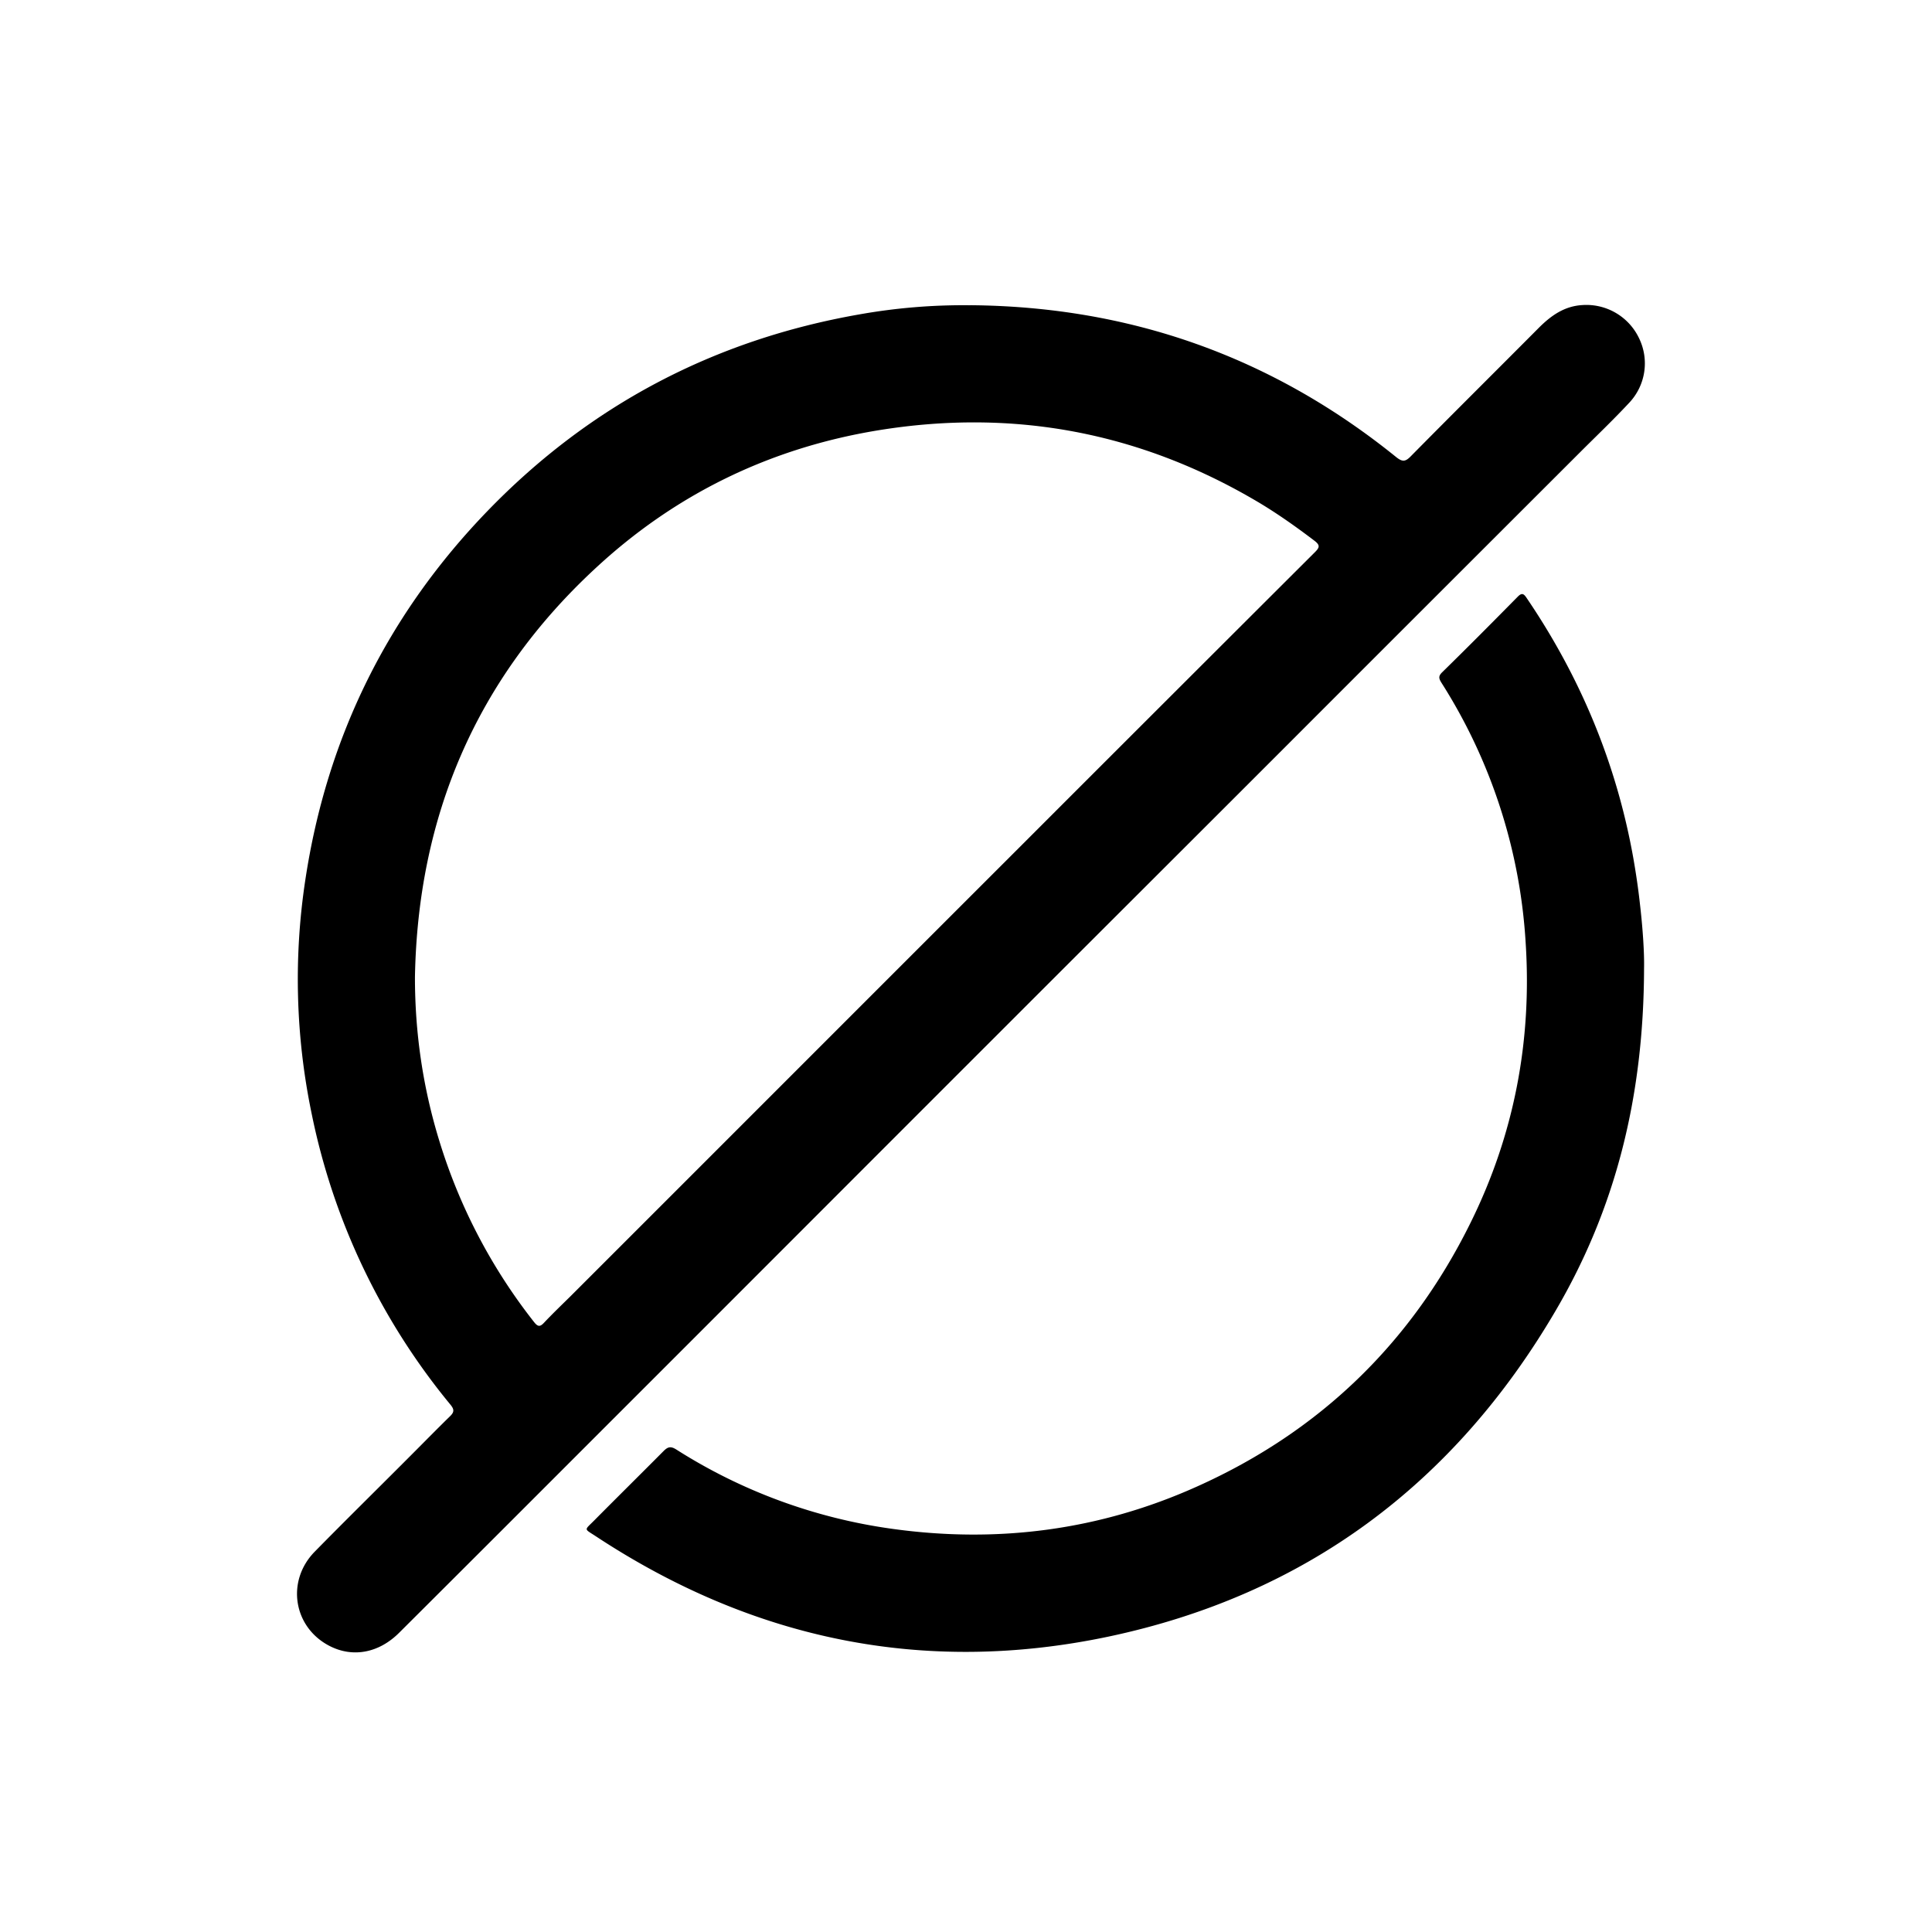
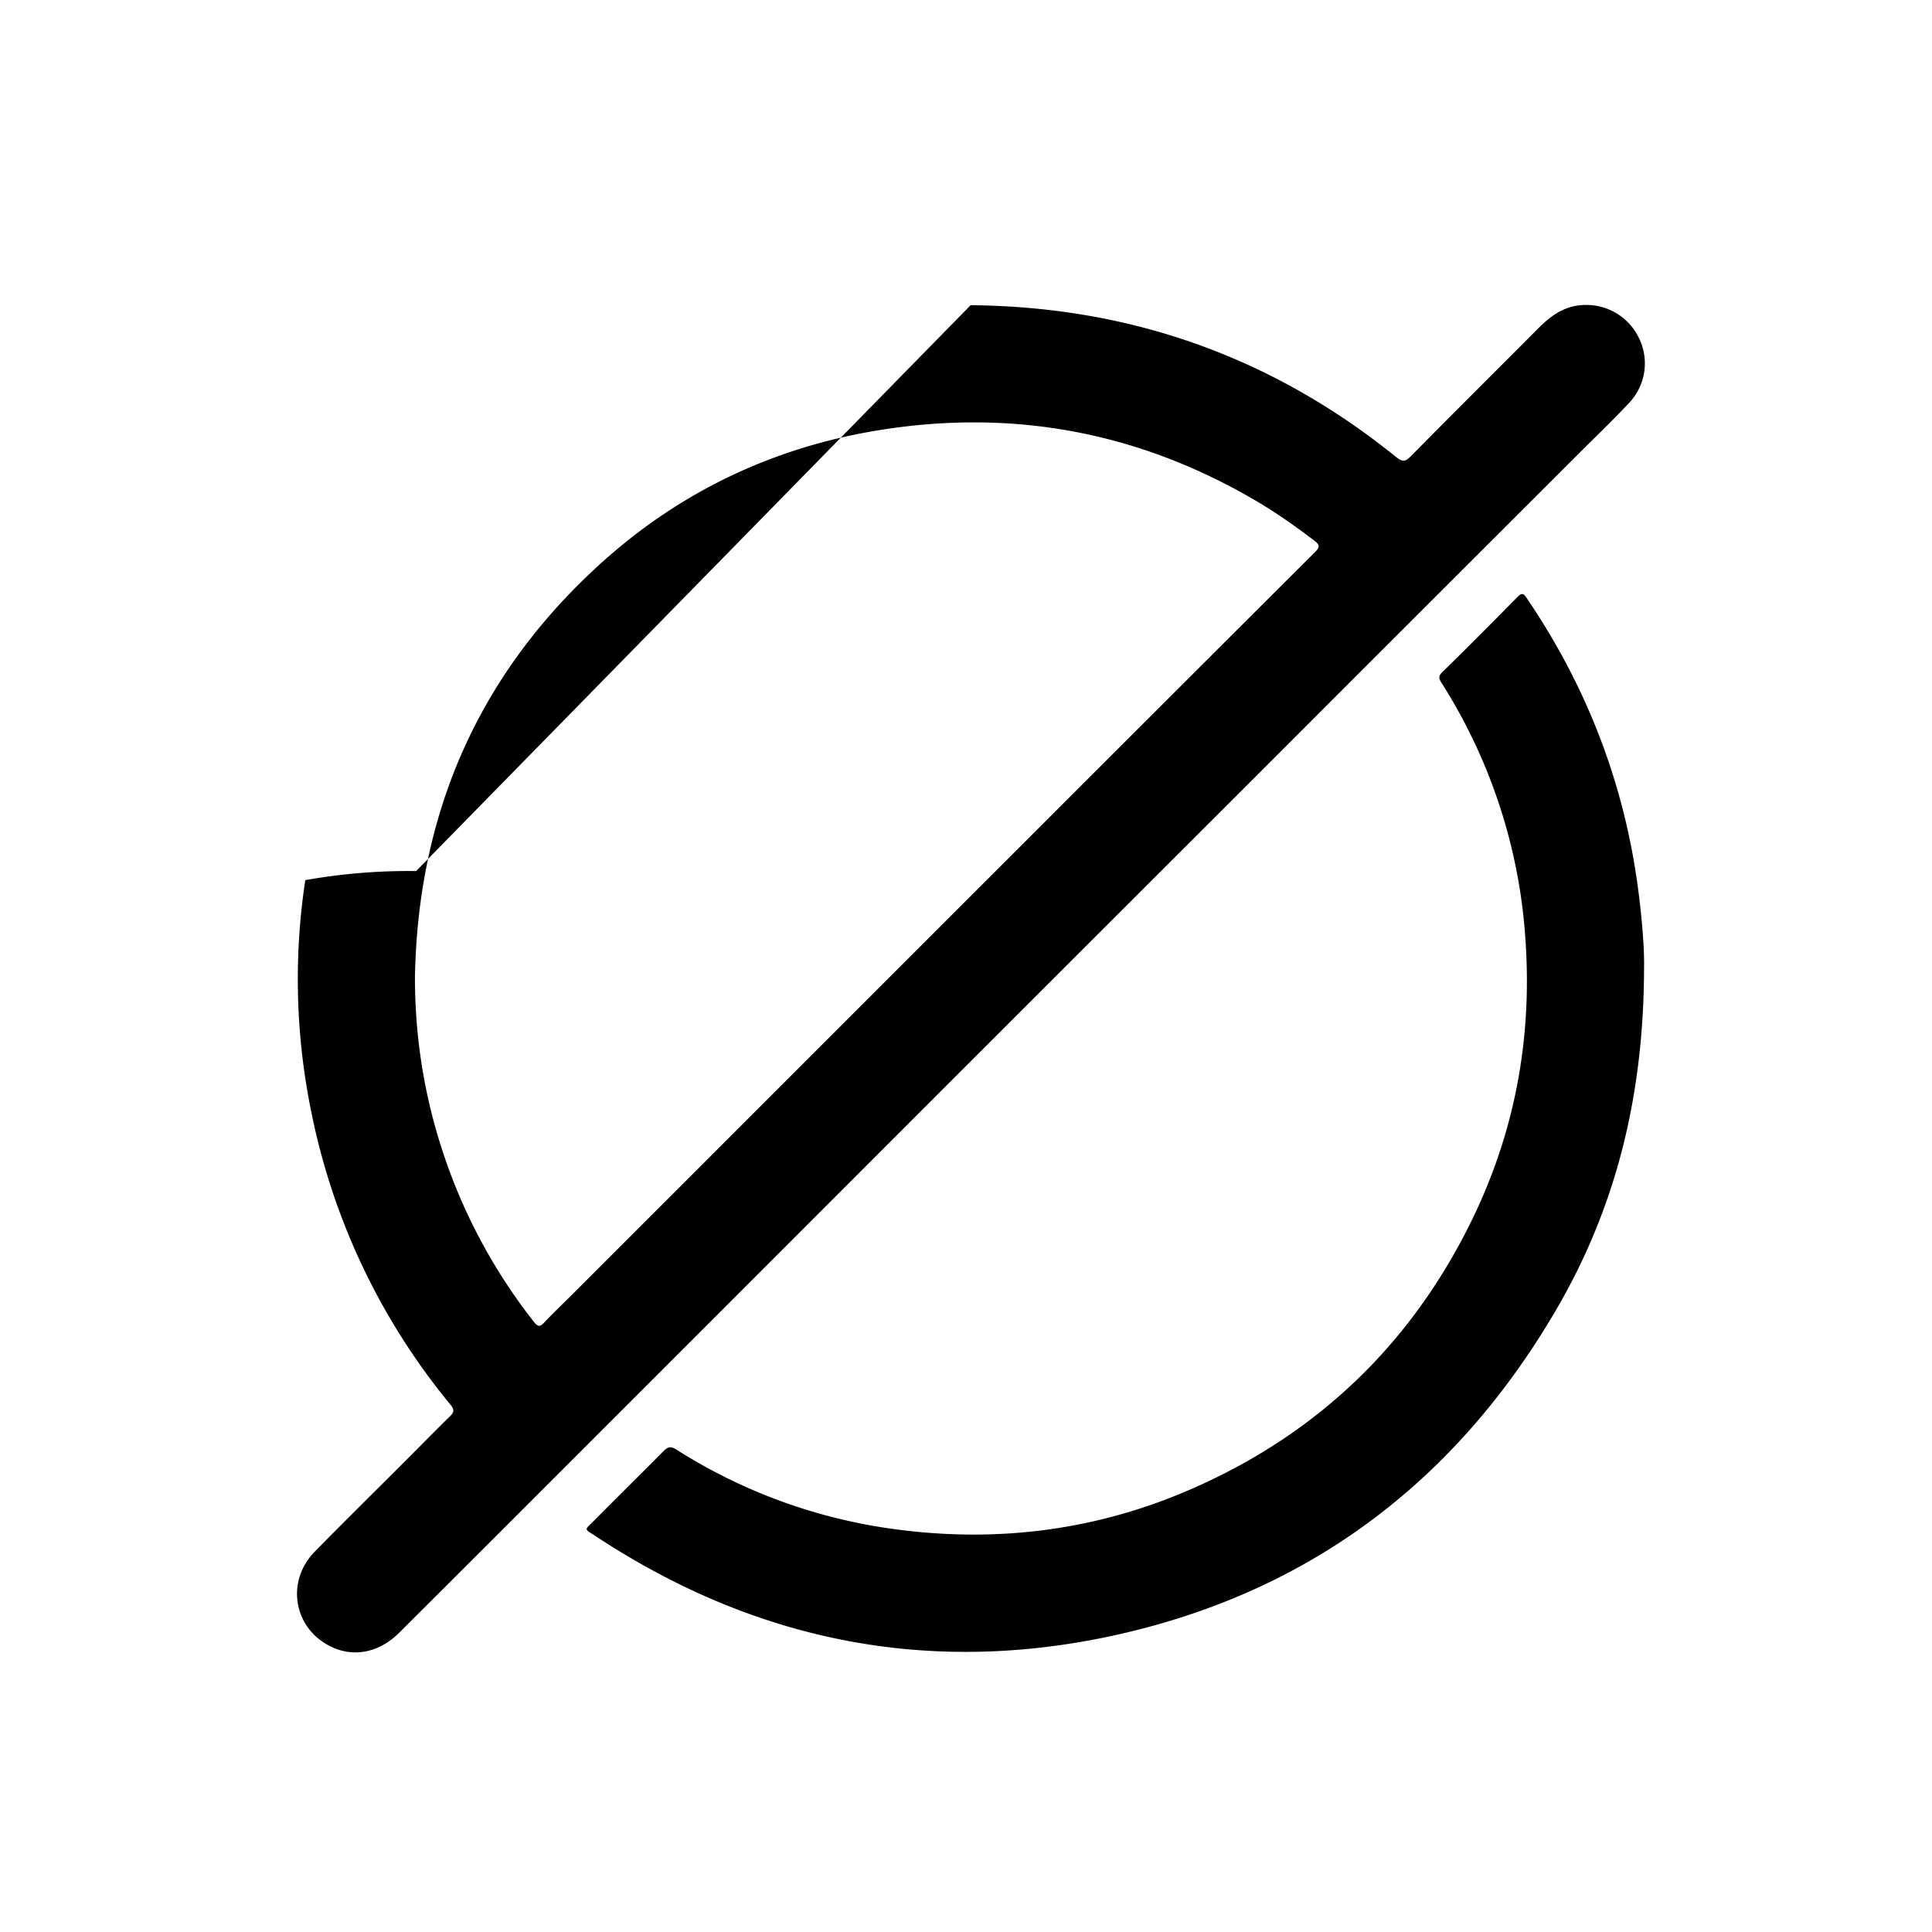
<svg xmlns="http://www.w3.org/2000/svg" viewBox="0 0 49 49" role="presentation" aria-hidden="true">
-   <path d="M24.617 7.741c4.04.034 7.642 1.306 10.79 3.849.159.128.236.124.373-.017 1.078-1.092 2.165-2.17 3.247-3.258.313-.313.65-.552 1.108-.578a1.48 1.48 0 0 1 1.438.847 1.456 1.456 0 0 1-.253 1.632c-.406.436-.843.852-1.266 1.275-2.464 2.462-4.933 4.928-7.397 7.394-2.46 2.461-4.925 4.919-7.385 7.38-3.324 3.322-6.644 6.649-9.969 9.971-1.724 1.725-3.448 3.45-5.177 5.172-.517.518-1.176.637-1.758.342-.928-.47-1.12-1.648-.385-2.397.77-.784 1.553-1.554 2.327-2.33.368-.367.732-.74 1.104-1.104.116-.111.103-.18.009-.295a16.875 16.875 0 0 1-3.521-7.39 16.741 16.741 0 0 1-.159-5.912c.544-3.613 2.088-6.742 4.625-9.366 2.602-2.689 5.76-4.342 9.438-4.984a15.069 15.069 0 0 1 2.811-.23ZM10.524 24.784c0 1.413.201 2.787.612 4.131a14.085 14.085 0 0 0 2.409 4.615c.098.125.154.125.257.013.21-.222.432-.436.65-.65 3.86-3.858 7.714-7.715 11.573-11.572 2.439-2.44 4.882-4.88 7.325-7.317.115-.115.137-.175-.009-.287-.45-.342-.907-.667-1.39-.958-3-1.79-6.226-2.406-9.674-1.846-2.755.45-5.168 1.627-7.205 3.528-2.995 2.787-4.475 6.263-4.548 10.343ZM41.697 24.565c-.009 3.258-.723 6.088-2.246 8.683-2.576 4.396-6.354 7.209-11.346 8.262-4.668.98-9.01.077-12.994-2.547-.308-.202-.295-.142-.034-.407.582-.587 1.172-1.169 1.754-1.755.111-.111.184-.124.32-.039a13.675 13.675 0 0 0 5.473 2.012c2.674.373 5.262.039 7.73-1.07 3.107-1.391 5.43-3.63 6.94-6.687 1.109-2.239 1.562-4.615 1.4-7.11a13.81 13.81 0 0 0-2.14-6.598c-.06-.099-.077-.158.017-.253.647-.633 1.284-1.275 1.922-1.922.102-.103.15-.081.222.026 1.365 2.008 2.28 4.2 2.708 6.593.069.394.128.788.171 1.186.073.625.112 1.25.103 1.626Z" fill="currentColor" />
+   <path d="M24.617 7.741c4.04.034 7.642 1.306 10.79 3.849.159.128.236.124.373-.017 1.078-1.092 2.165-2.17 3.247-3.258.313-.313.65-.552 1.108-.578a1.48 1.48 0 0 1 1.438.847 1.456 1.456 0 0 1-.253 1.632c-.406.436-.843.852-1.266 1.275-2.464 2.462-4.933 4.928-7.397 7.394-2.46 2.461-4.925 4.919-7.385 7.38-3.324 3.322-6.644 6.649-9.969 9.971-1.724 1.725-3.448 3.45-5.177 5.172-.517.518-1.176.637-1.758.342-.928-.47-1.12-1.648-.385-2.397.77-.784 1.553-1.554 2.327-2.33.368-.367.732-.74 1.104-1.104.116-.111.103-.18.009-.295a16.875 16.875 0 0 1-3.521-7.39 16.741 16.741 0 0 1-.159-5.912a15.069 15.069 0 0 1 2.811-.23ZM10.524 24.784c0 1.413.201 2.787.612 4.131a14.085 14.085 0 0 0 2.409 4.615c.098.125.154.125.257.013.21-.222.432-.436.65-.65 3.86-3.858 7.714-7.715 11.573-11.572 2.439-2.44 4.882-4.88 7.325-7.317.115-.115.137-.175-.009-.287-.45-.342-.907-.667-1.39-.958-3-1.79-6.226-2.406-9.674-1.846-2.755.45-5.168 1.627-7.205 3.528-2.995 2.787-4.475 6.263-4.548 10.343ZM41.697 24.565c-.009 3.258-.723 6.088-2.246 8.683-2.576 4.396-6.354 7.209-11.346 8.262-4.668.98-9.01.077-12.994-2.547-.308-.202-.295-.142-.034-.407.582-.587 1.172-1.169 1.754-1.755.111-.111.184-.124.32-.039a13.675 13.675 0 0 0 5.473 2.012c2.674.373 5.262.039 7.73-1.07 3.107-1.391 5.43-3.63 6.94-6.687 1.109-2.239 1.562-4.615 1.4-7.11a13.81 13.81 0 0 0-2.14-6.598c-.06-.099-.077-.158.017-.253.647-.633 1.284-1.275 1.922-1.922.102-.103.15-.081.222.026 1.365 2.008 2.28 4.2 2.708 6.593.069.394.128.788.171 1.186.073.625.112 1.25.103 1.626Z" fill="currentColor" />
</svg>